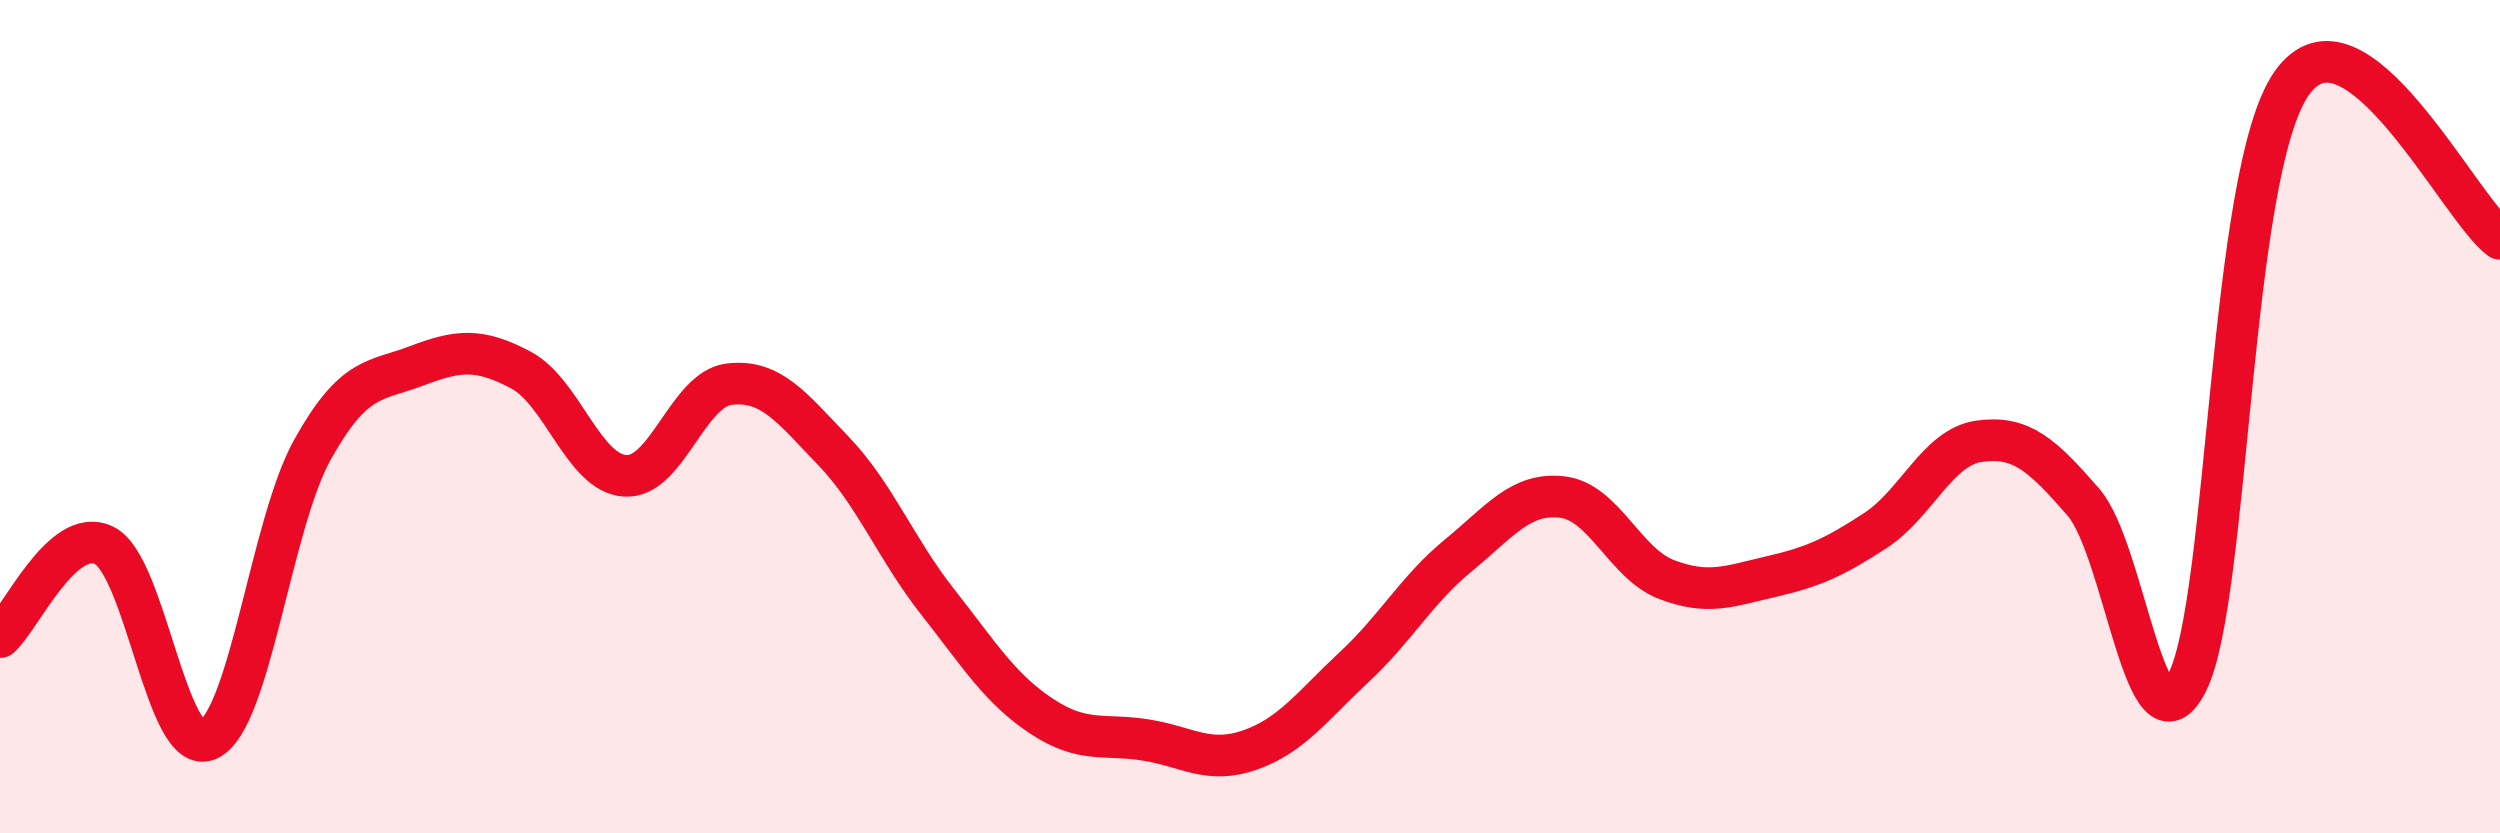
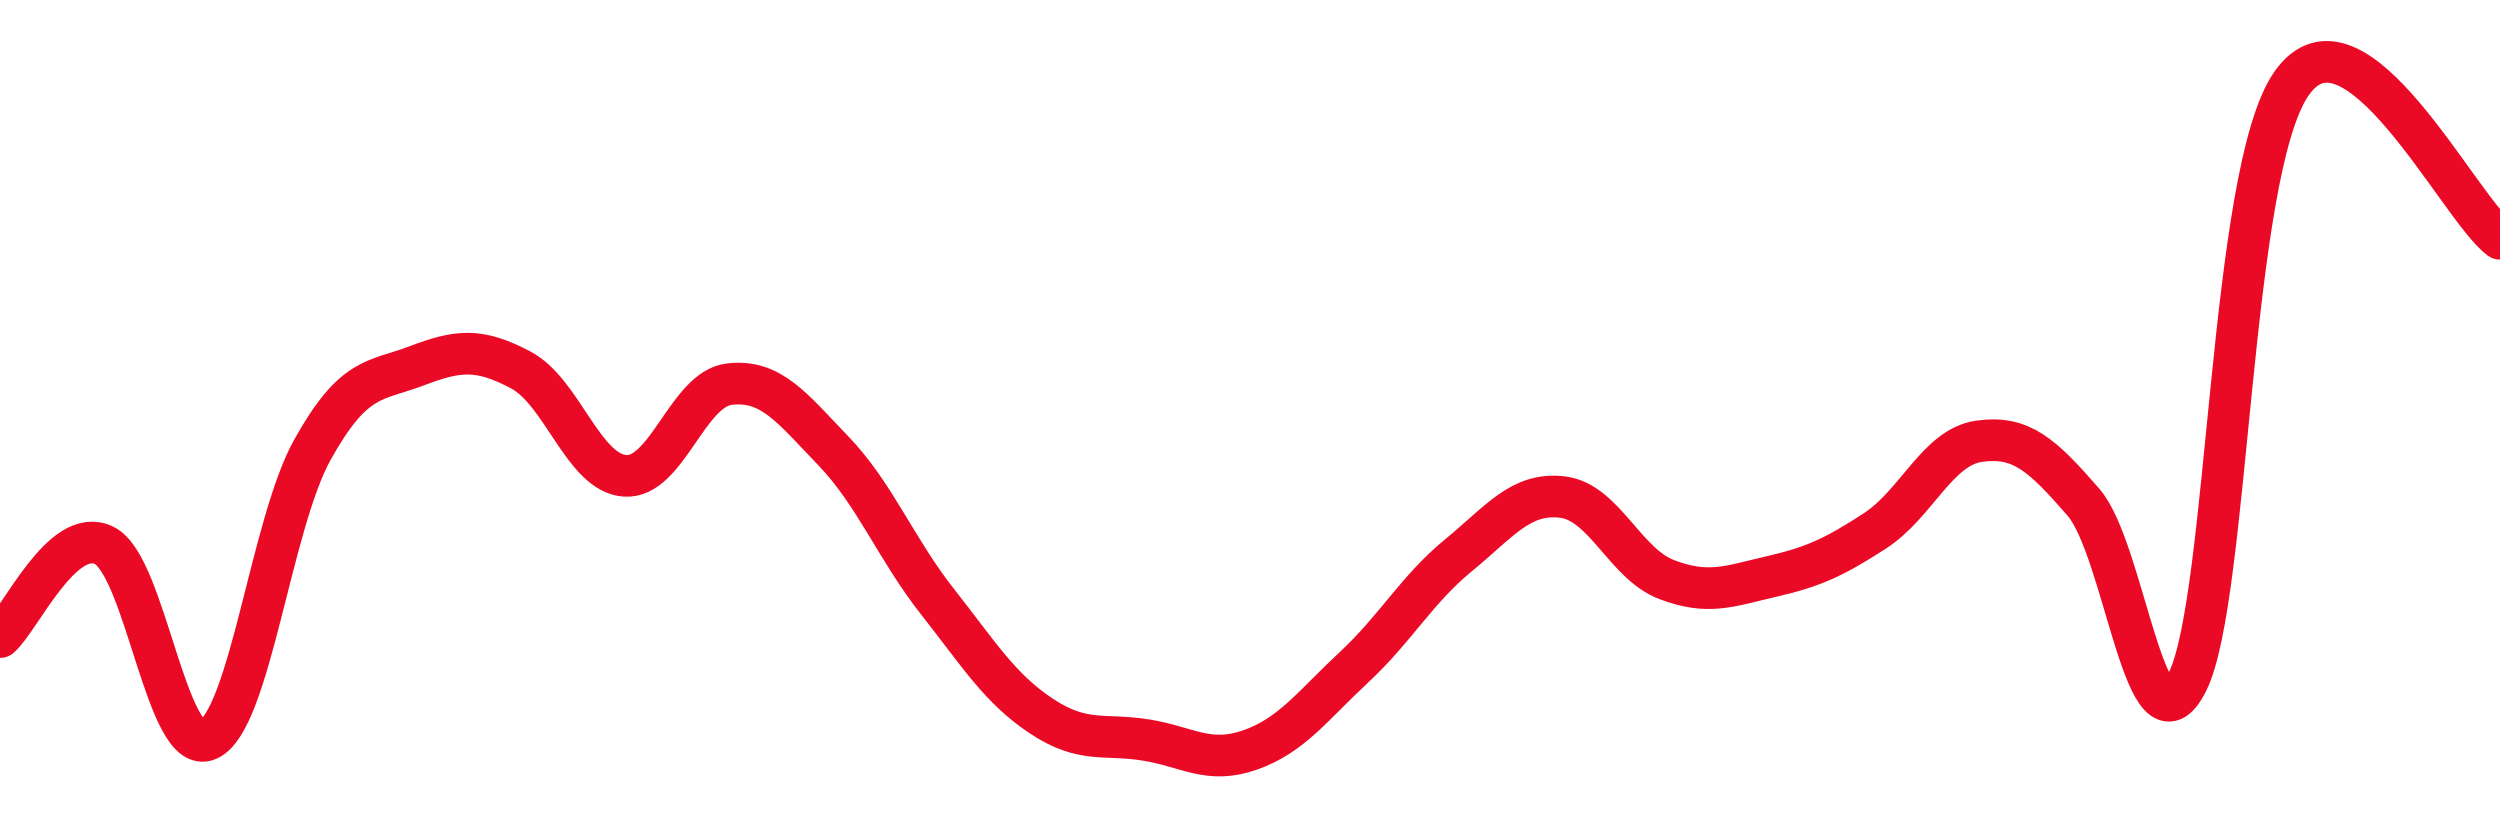
<svg xmlns="http://www.w3.org/2000/svg" width="60" height="20" viewBox="0 0 60 20">
-   <path d="M 0,15.29 C 0.5,14.85 1.5,12.6 2.5,13.09 C 3.5,13.58 4,18.21 5,17.75 C 6,17.29 6.5,12.58 7.5,10.79 C 8.5,9 9,9.16 10,8.78 C 11,8.4 11.5,8.35 12.5,8.88 C 13.5,9.41 14,11.35 15,11.42 C 16,11.49 16.5,9.34 17.5,9.22 C 18.5,9.1 19,9.78 20,10.82 C 21,11.86 21.5,13.17 22.5,14.44 C 23.5,15.71 24,16.53 25,17.19 C 26,17.85 26.5,17.6 27.5,17.76 C 28.5,17.92 29,18.35 30,18 C 31,17.65 31.5,16.94 32.5,16.01 C 33.5,15.08 34,14.15 35,13.33 C 36,12.51 36.5,11.81 37.5,11.93 C 38.5,12.05 39,13.53 40,13.91 C 41,14.29 41.5,14.07 42.5,13.84 C 43.5,13.61 44,13.39 45,12.74 C 46,12.09 46.5,10.73 47.5,10.59 C 48.5,10.45 49,10.9 50,12.05 C 51,13.2 51.5,18.37 52.5,16.36 C 53.5,14.35 53.5,4.13 55,2 C 56.5,-0.13 59,4.98 60,5.73L60 20L0 20Z" fill="#EB0A25" opacity="0.1" stroke-linecap="round" stroke-linejoin="round" />
  <path d="M 0,15.29 C 0.5,14.85 1.5,12.6 2.5,13.09 C 3.5,13.58 4,18.21 5,17.75 C 6,17.29 6.5,12.58 7.5,10.79 C 8.5,9 9,9.16 10,8.78 C 11,8.4 11.5,8.35 12.5,8.88 C 13.5,9.41 14,11.35 15,11.42 C 16,11.49 16.5,9.34 17.5,9.22 C 18.5,9.1 19,9.78 20,10.82 C 21,11.86 21.5,13.17 22.5,14.44 C 23.5,15.71 24,16.53 25,17.19 C 26,17.85 26.5,17.6 27.5,17.76 C 28.5,17.92 29,18.35 30,18 C 31,17.65 31.5,16.94 32.5,16.01 C 33.5,15.08 34,14.15 35,13.33 C 36,12.51 36.5,11.81 37.5,11.93 C 38.5,12.05 39,13.53 40,13.91 C 41,14.29 41.5,14.07 42.5,13.84 C 43.5,13.61 44,13.39 45,12.74 C 46,12.09 46.5,10.73 47.5,10.59 C 48.5,10.45 49,10.9 50,12.05 C 51,13.2 51.5,18.37 52.5,16.36 C 53.5,14.35 53.5,4.13 55,2 C 56.5,-0.13 59,4.98 60,5.73" stroke="#EB0A25" stroke-width="1" fill="none" stroke-linecap="round" stroke-linejoin="round" />
</svg>